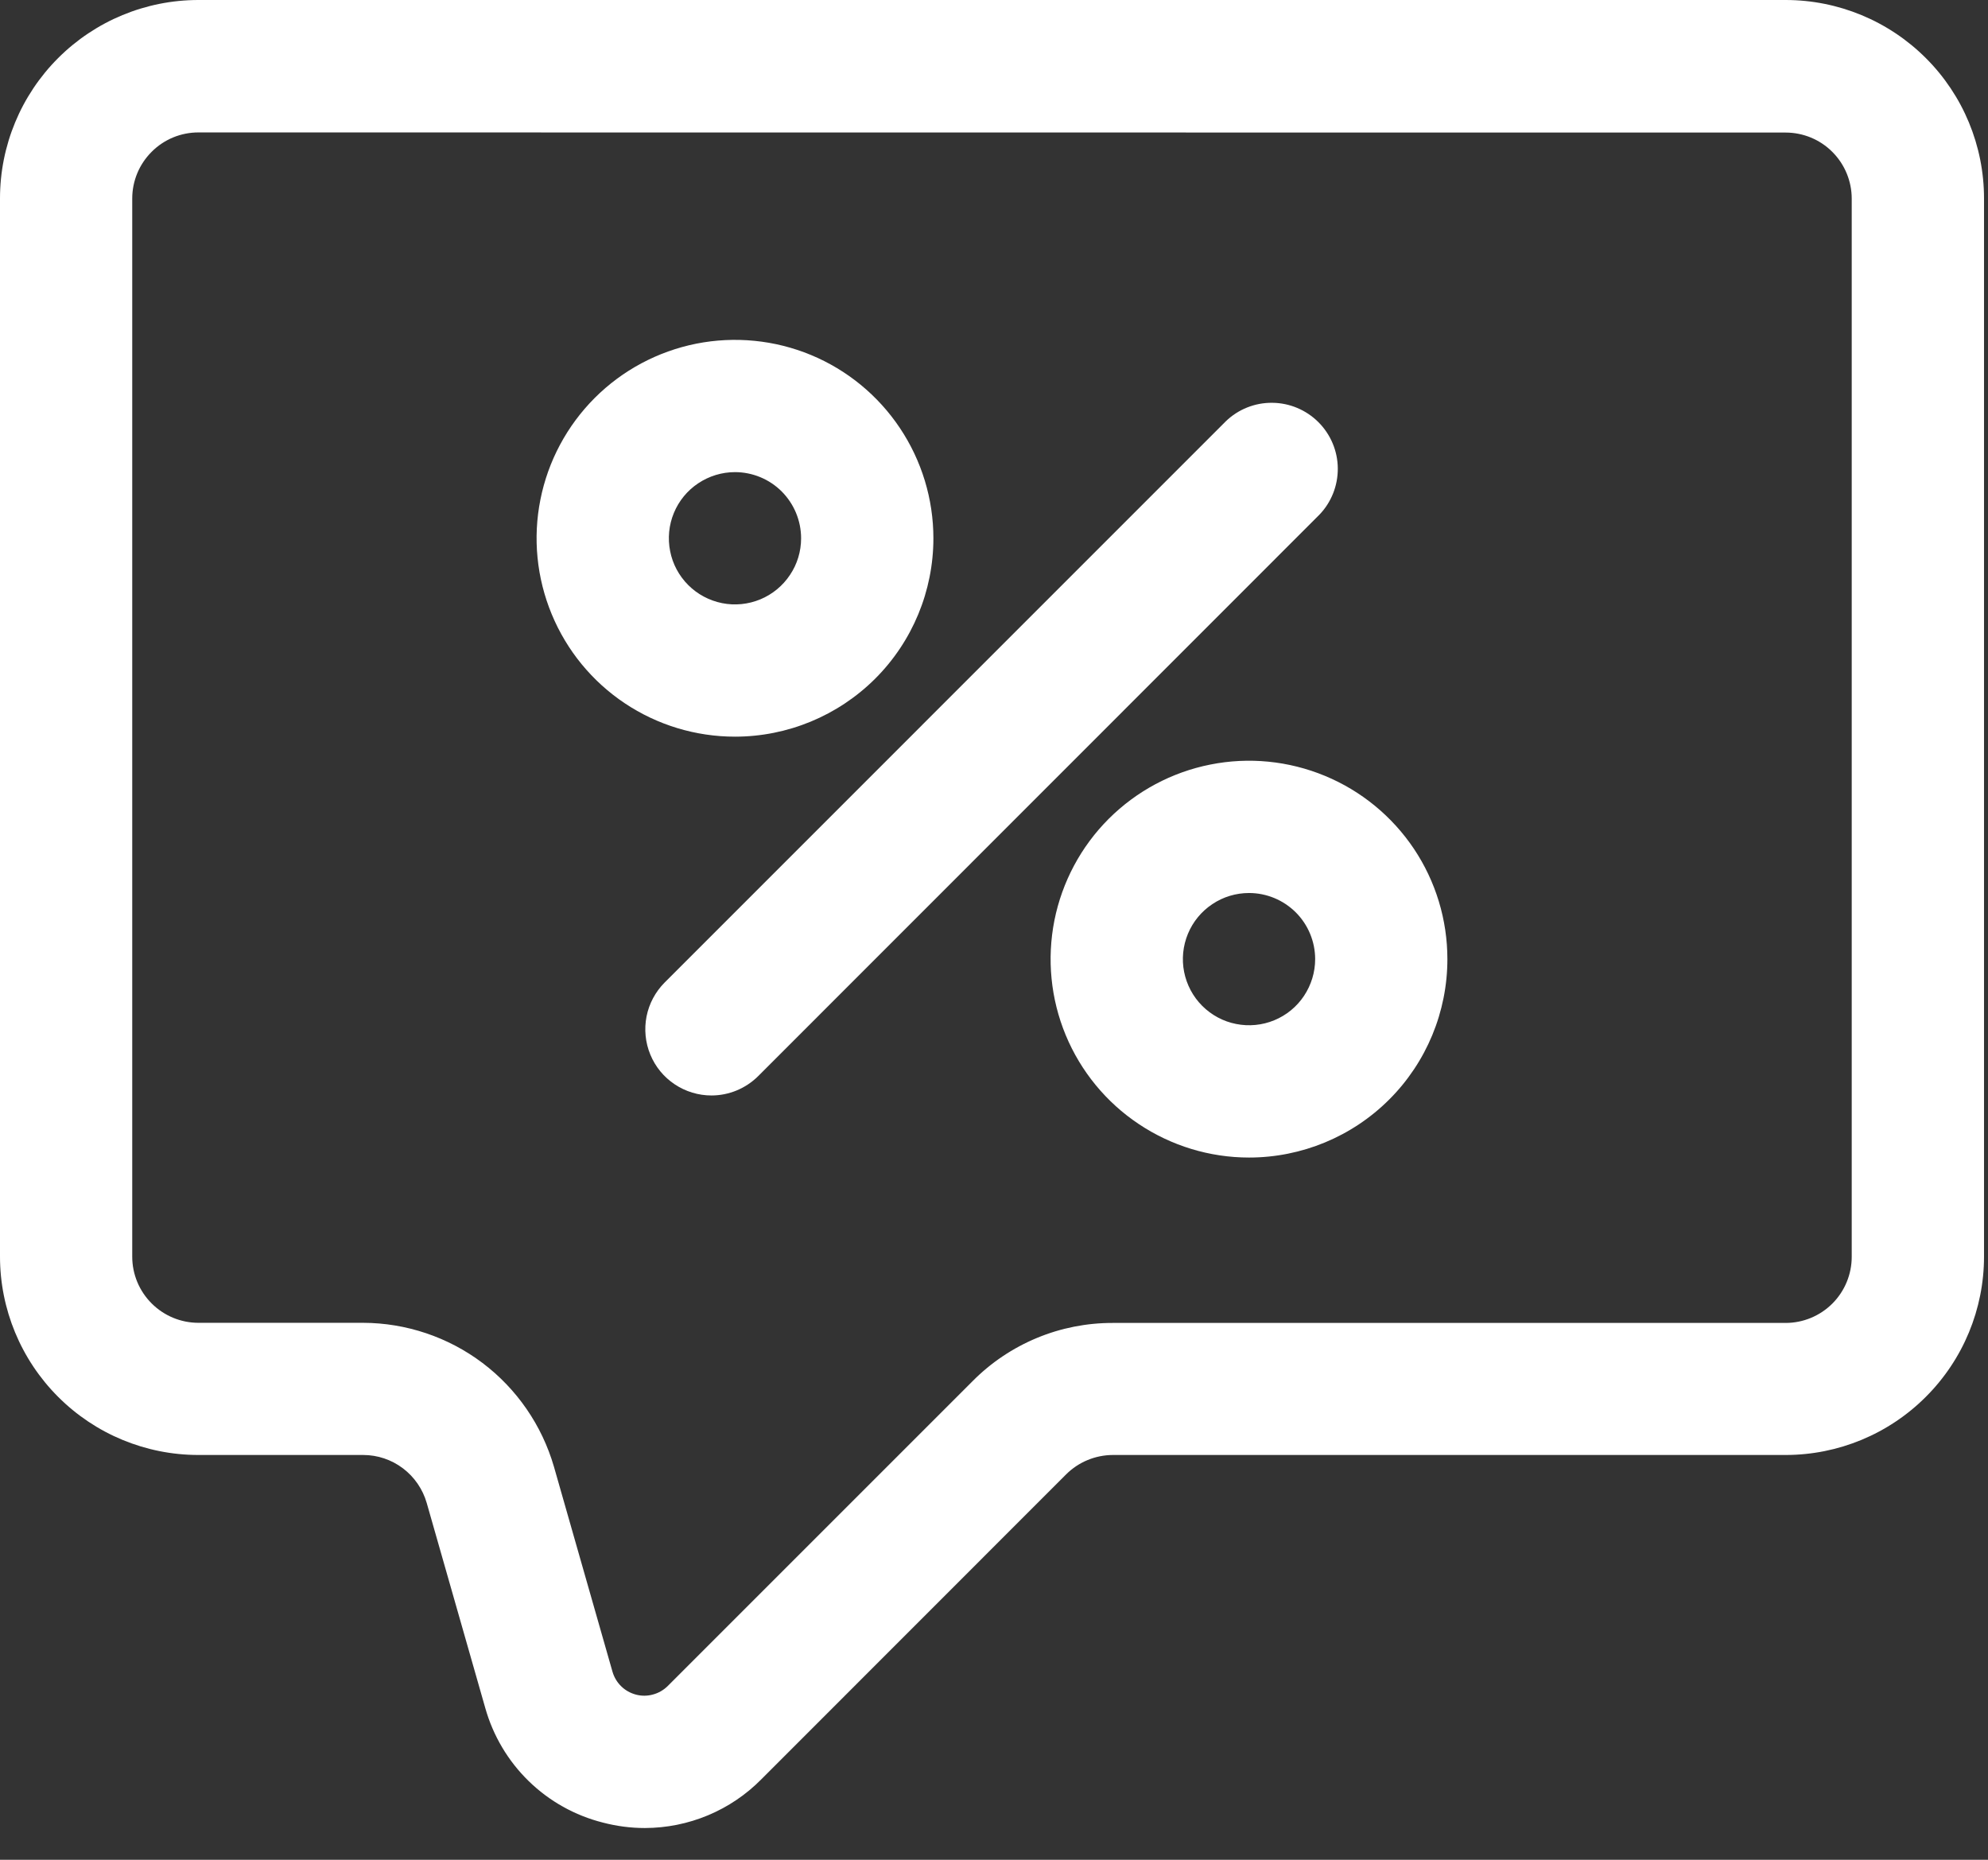
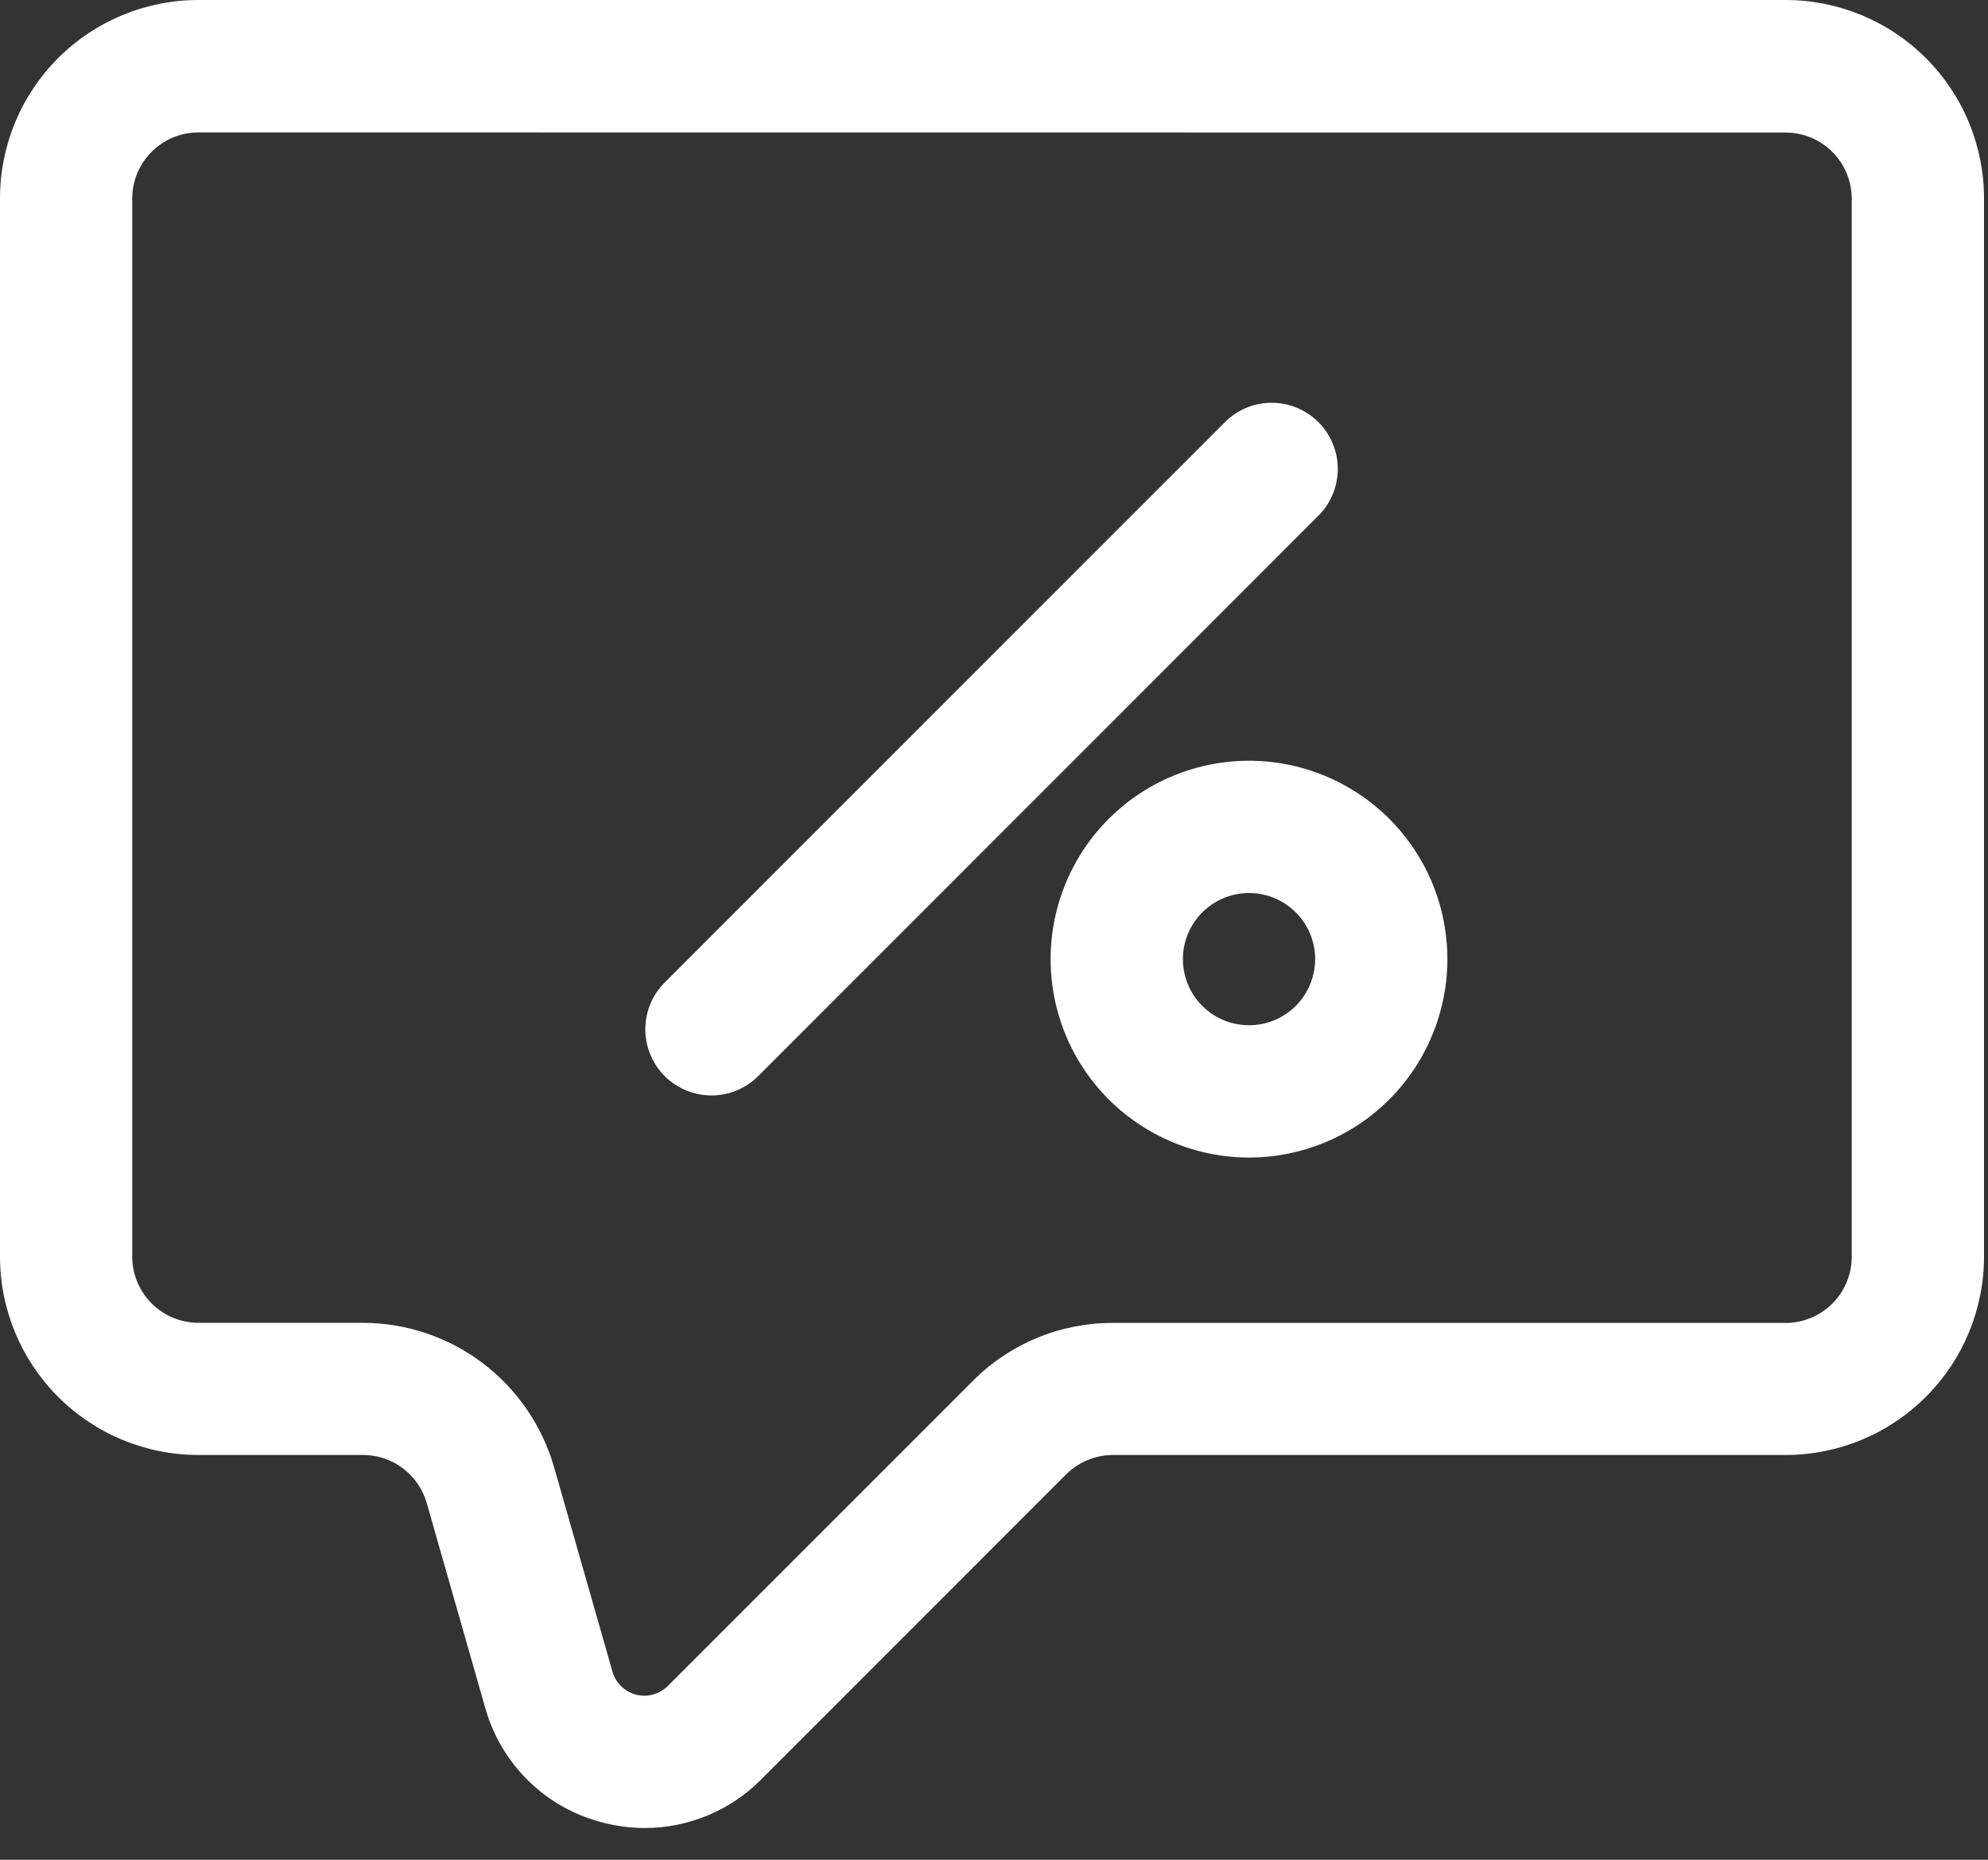
<svg xmlns="http://www.w3.org/2000/svg" width="31" height="29" viewBox="0 0 31 29" fill="none">
  <rect x="0" y="0" width="31" height="29" fill="#333333" stroke="none" />
  <path d="M10.057 28.505C9.835 28.505 9.615 28.476 9.401 28.42C8.965 28.31 8.566 28.087 8.244 27.773C7.922 27.459 7.689 27.066 7.567 26.633L6.654 23.436C6.592 23.221 6.462 23.031 6.283 22.896C6.105 22.761 5.887 22.688 5.663 22.688H3.094C2.273 22.688 1.486 22.362 0.906 21.781C0.326 21.201 0 20.414 0 19.594V3.094C0 2.273 0.326 1.486 0.906 0.906C1.486 0.326 2.273 0 3.094 0H27.844C28.664 0 29.451 0.326 30.031 0.906C30.612 1.486 30.938 2.273 30.938 3.094V19.594C30.938 20.414 30.612 21.201 30.031 21.781C29.451 22.362 28.664 22.688 27.844 22.688H17.354C17.081 22.689 16.819 22.797 16.625 22.99L11.87 27.747C11.633 27.987 11.35 28.177 11.039 28.307C10.728 28.437 10.394 28.504 10.057 28.505ZM3.094 2.065C2.82 2.065 2.558 2.173 2.365 2.367C2.171 2.56 2.062 2.822 2.062 3.096V19.596C2.062 19.869 2.171 20.132 2.365 20.325C2.558 20.518 2.82 20.627 3.094 20.627H5.663C6.334 20.629 6.988 20.849 7.524 21.253C8.06 21.658 8.451 22.226 8.638 22.871L9.551 26.068C9.576 26.154 9.623 26.233 9.687 26.295C9.751 26.358 9.831 26.402 9.918 26.425C10.005 26.448 10.096 26.447 10.182 26.423C10.269 26.4 10.348 26.354 10.412 26.291L15.167 21.536C15.453 21.247 15.794 21.019 16.169 20.863C16.545 20.707 16.947 20.628 17.354 20.629H27.844C28.117 20.629 28.38 20.52 28.573 20.327C28.766 20.134 28.875 19.871 28.875 19.598V3.098C28.875 2.824 28.766 2.562 28.573 2.369C28.38 2.175 28.117 2.067 27.844 2.067L3.094 2.065Z" fill="white" />
  <path d="M11.094 17.082C10.89 17.082 10.69 17.021 10.521 16.908C10.351 16.795 10.219 16.634 10.141 16.445C10.063 16.257 10.043 16.049 10.082 15.849C10.122 15.649 10.22 15.466 10.364 15.321L19.114 6.57C19.308 6.382 19.569 6.278 19.839 6.281C20.109 6.283 20.368 6.392 20.559 6.583C20.75 6.774 20.859 7.033 20.861 7.303C20.863 7.573 20.76 7.834 20.572 8.028L11.823 16.78C11.629 16.973 11.367 17.082 11.094 17.082Z" fill="white" />
-   <path d="M11.461 11.487C10.849 11.487 10.251 11.306 9.742 10.966C9.233 10.626 8.837 10.143 8.603 9.577C8.369 9.012 8.307 8.39 8.427 7.79C8.546 7.19 8.841 6.639 9.273 6.206C9.706 5.773 10.257 5.479 10.857 5.359C11.457 5.24 12.08 5.301 12.645 5.535C13.21 5.769 13.693 6.166 14.033 6.675C14.373 7.184 14.555 7.782 14.555 8.394C14.555 9.214 14.229 10.001 13.649 10.581C13.068 11.161 12.281 11.487 11.461 11.487ZM11.461 7.362C11.257 7.362 11.058 7.423 10.888 7.536C10.718 7.649 10.586 7.81 10.508 7.999C10.43 8.187 10.41 8.395 10.45 8.595C10.489 8.795 10.588 8.979 10.732 9.123C10.876 9.267 11.06 9.365 11.26 9.405C11.46 9.445 11.667 9.424 11.856 9.346C12.044 9.268 12.205 9.136 12.318 8.966C12.432 8.797 12.492 8.598 12.492 8.394C12.492 8.12 12.383 7.858 12.19 7.664C11.997 7.471 11.734 7.362 11.461 7.362Z" fill="white" />
  <path d="M19.477 18.05C18.865 18.05 18.267 17.868 17.758 17.528C17.249 17.189 16.852 16.705 16.618 16.14C16.384 15.575 16.323 14.953 16.442 14.352C16.562 13.752 16.856 13.201 17.289 12.768C17.722 12.336 18.273 12.041 18.873 11.922C19.473 11.802 20.095 11.864 20.66 12.098C21.226 12.332 21.709 12.729 22.049 13.237C22.389 13.746 22.57 14.344 22.57 14.956C22.57 15.777 22.244 16.564 21.664 17.144C21.084 17.724 20.297 18.05 19.477 18.05ZM19.477 13.925C19.273 13.925 19.073 13.985 18.904 14.099C18.734 14.212 18.602 14.373 18.524 14.561C18.446 14.75 18.425 14.957 18.465 15.157C18.505 15.357 18.603 15.541 18.747 15.685C18.892 15.829 19.075 15.928 19.275 15.967C19.475 16.007 19.683 15.987 19.871 15.909C20.06 15.831 20.221 15.699 20.334 15.529C20.447 15.359 20.508 15.16 20.508 14.956C20.508 14.683 20.399 14.42 20.206 14.227C20.012 14.034 19.75 13.925 19.477 13.925Z" fill="white" />
</svg>